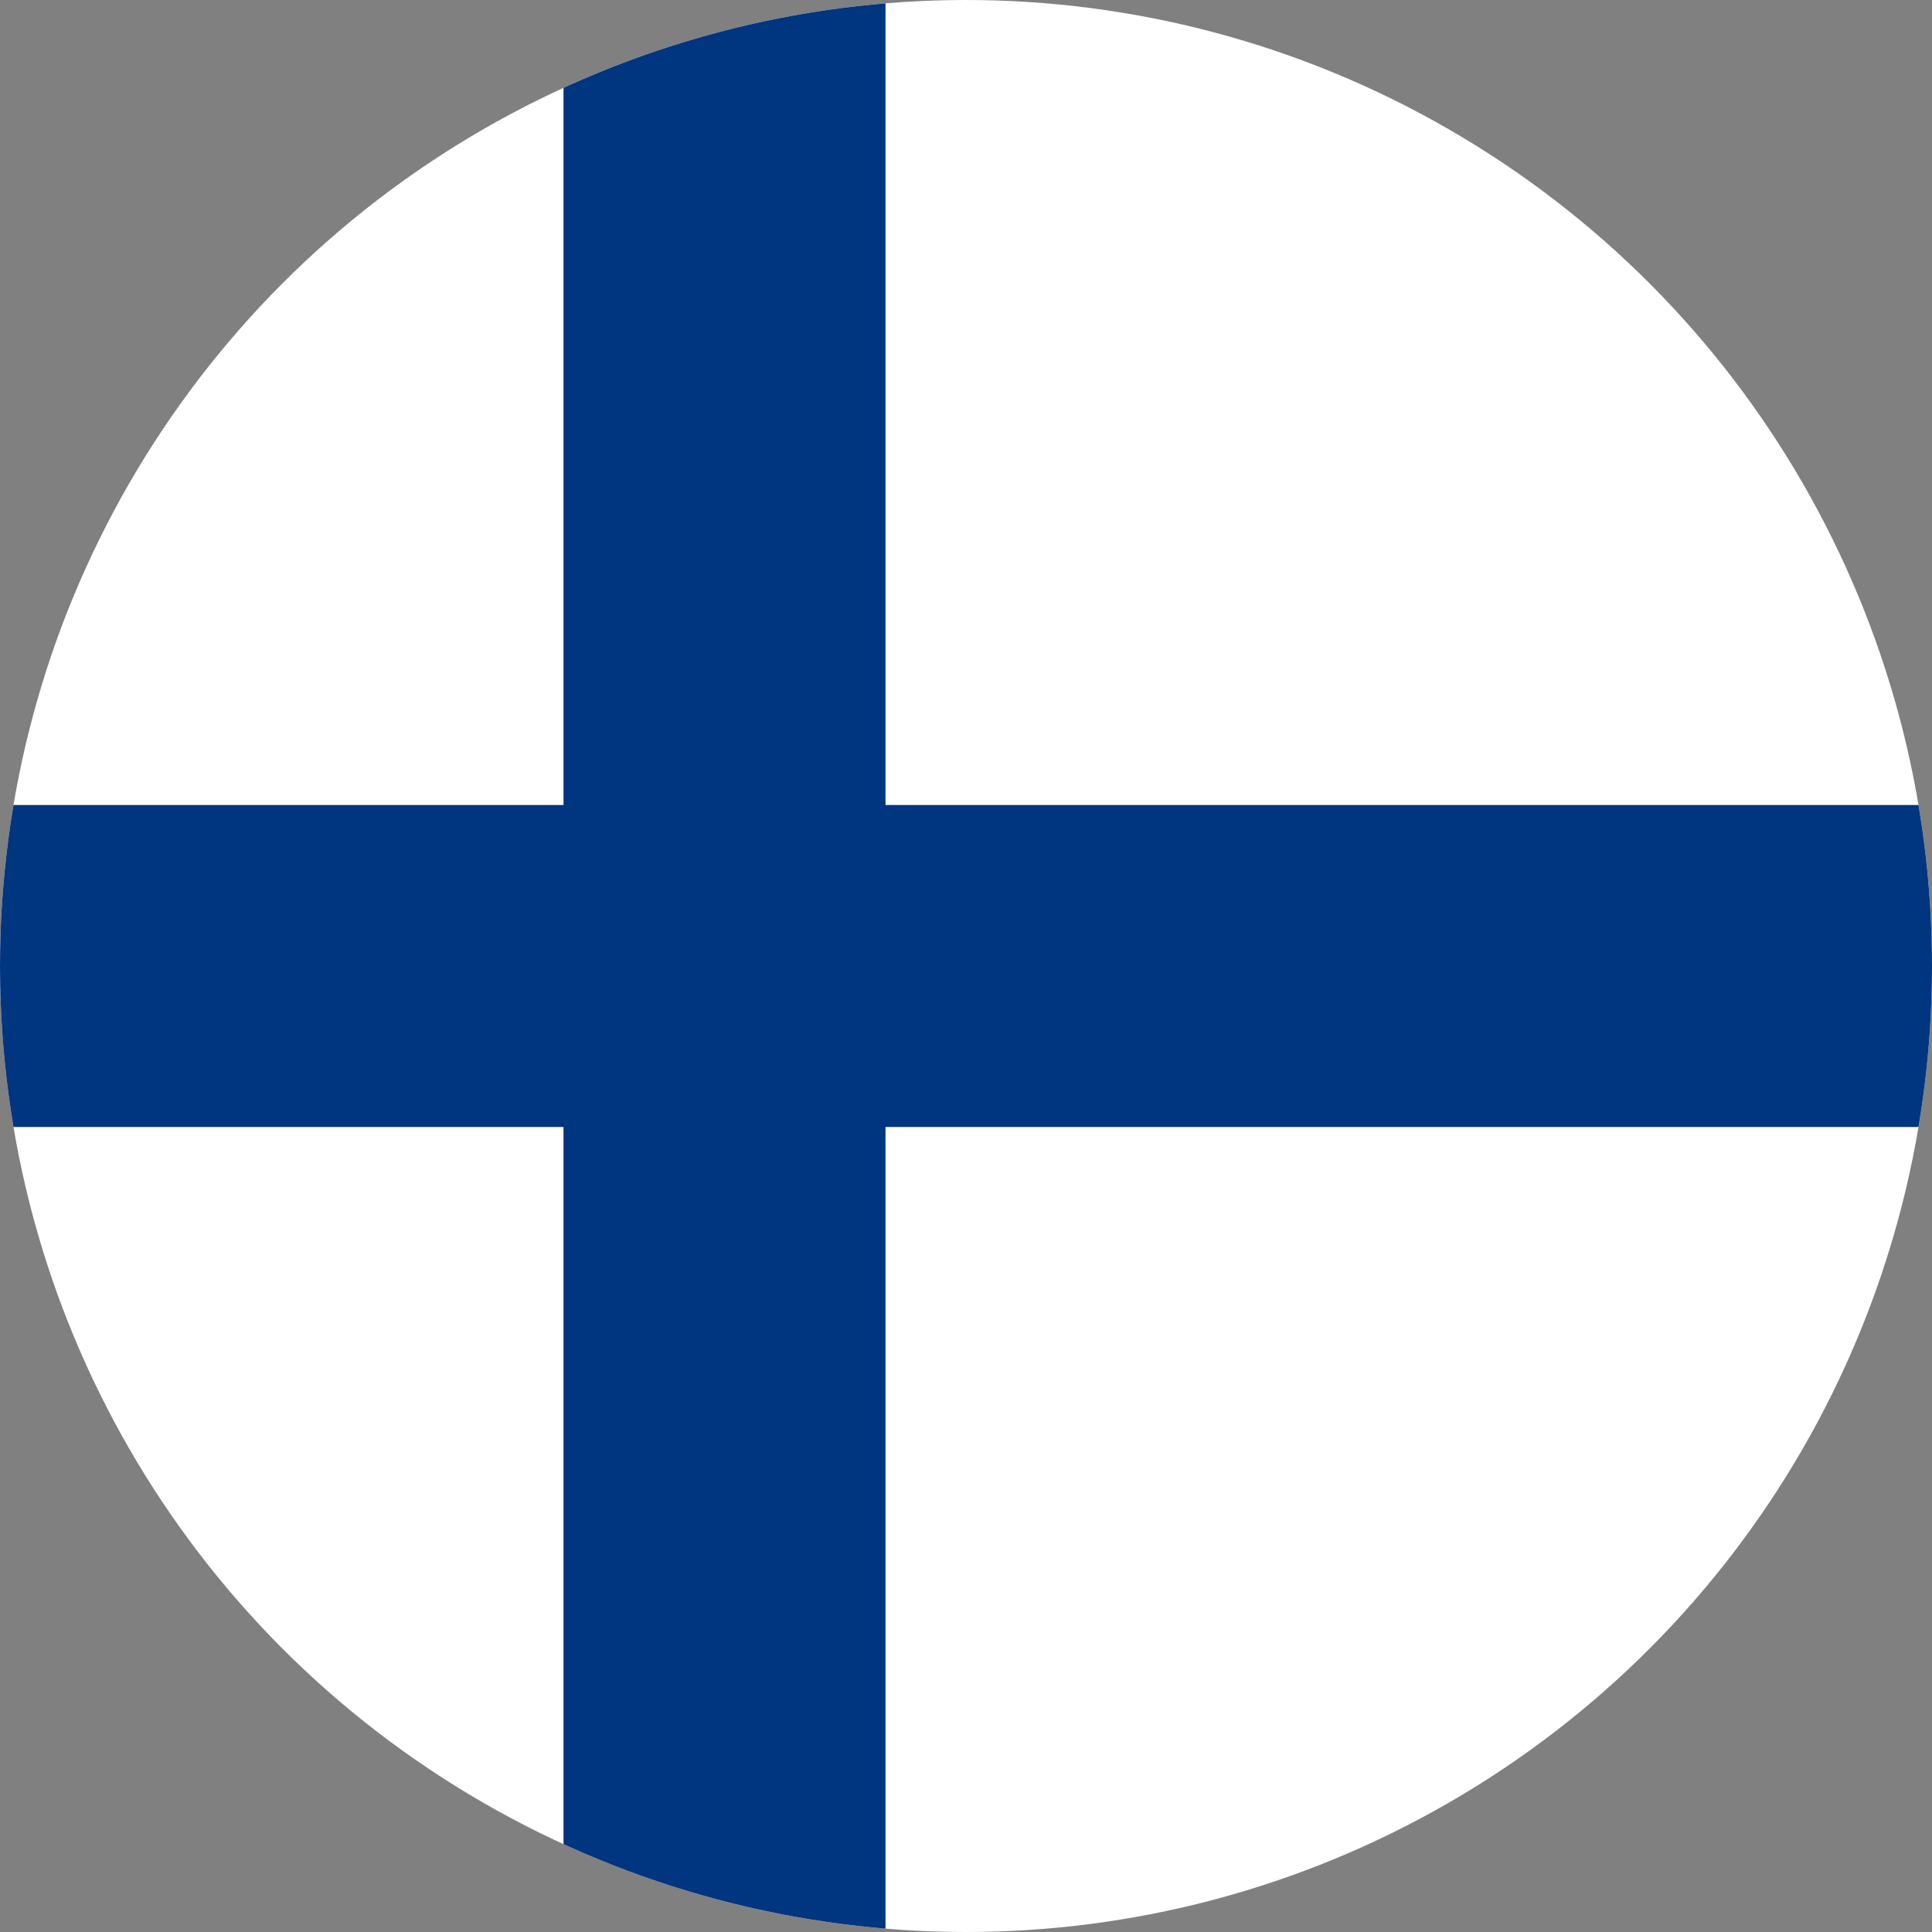
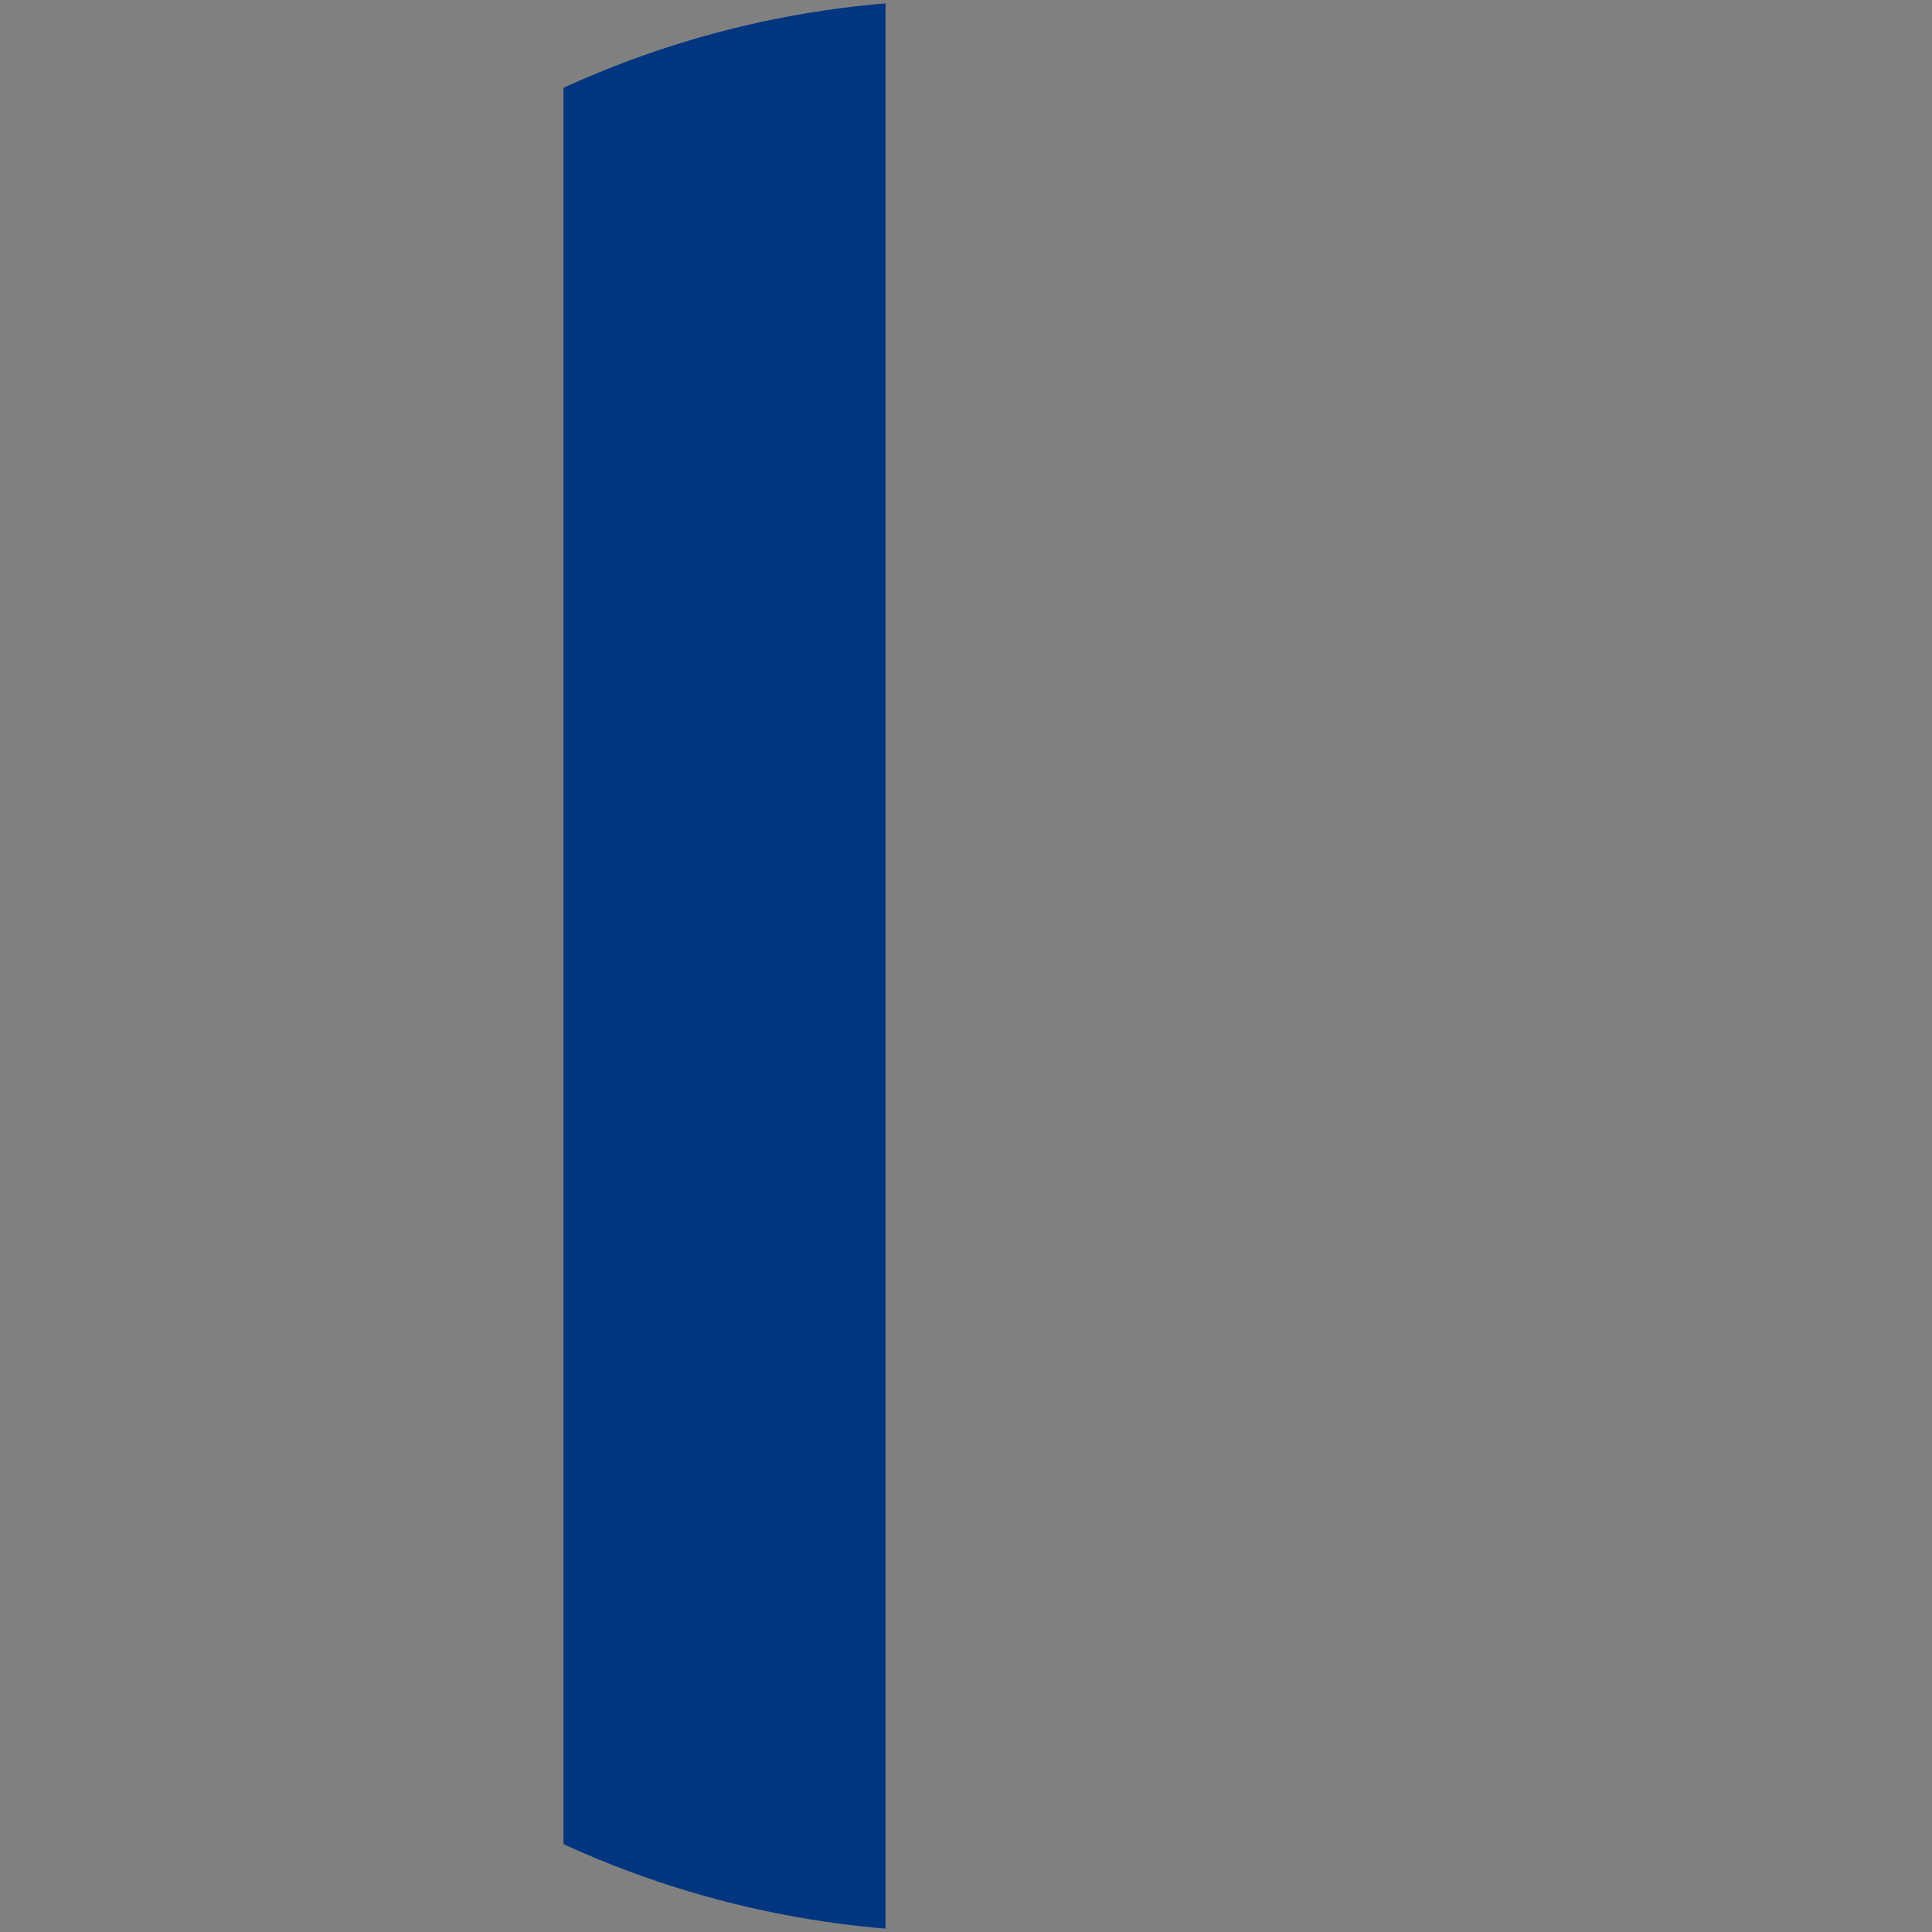
<svg xmlns="http://www.w3.org/2000/svg" viewBox="0 0 24 24">
  <rect x="0" y="0" width="24" height="24" fill="#808080" stroke="none" />
  <defs>
    <clipPath id="c">
      <circle cx="12" cy="12" r="12" />
    </clipPath>
  </defs>
  <g clip-path="url(#c)">
-     <rect width="24" height="24" fill="#ffffff" />
    <rect x="7" width="4" height="24" fill="#003580" />
-     <rect y="10" width="24" height="4" fill="#003580" />
  </g>
</svg>